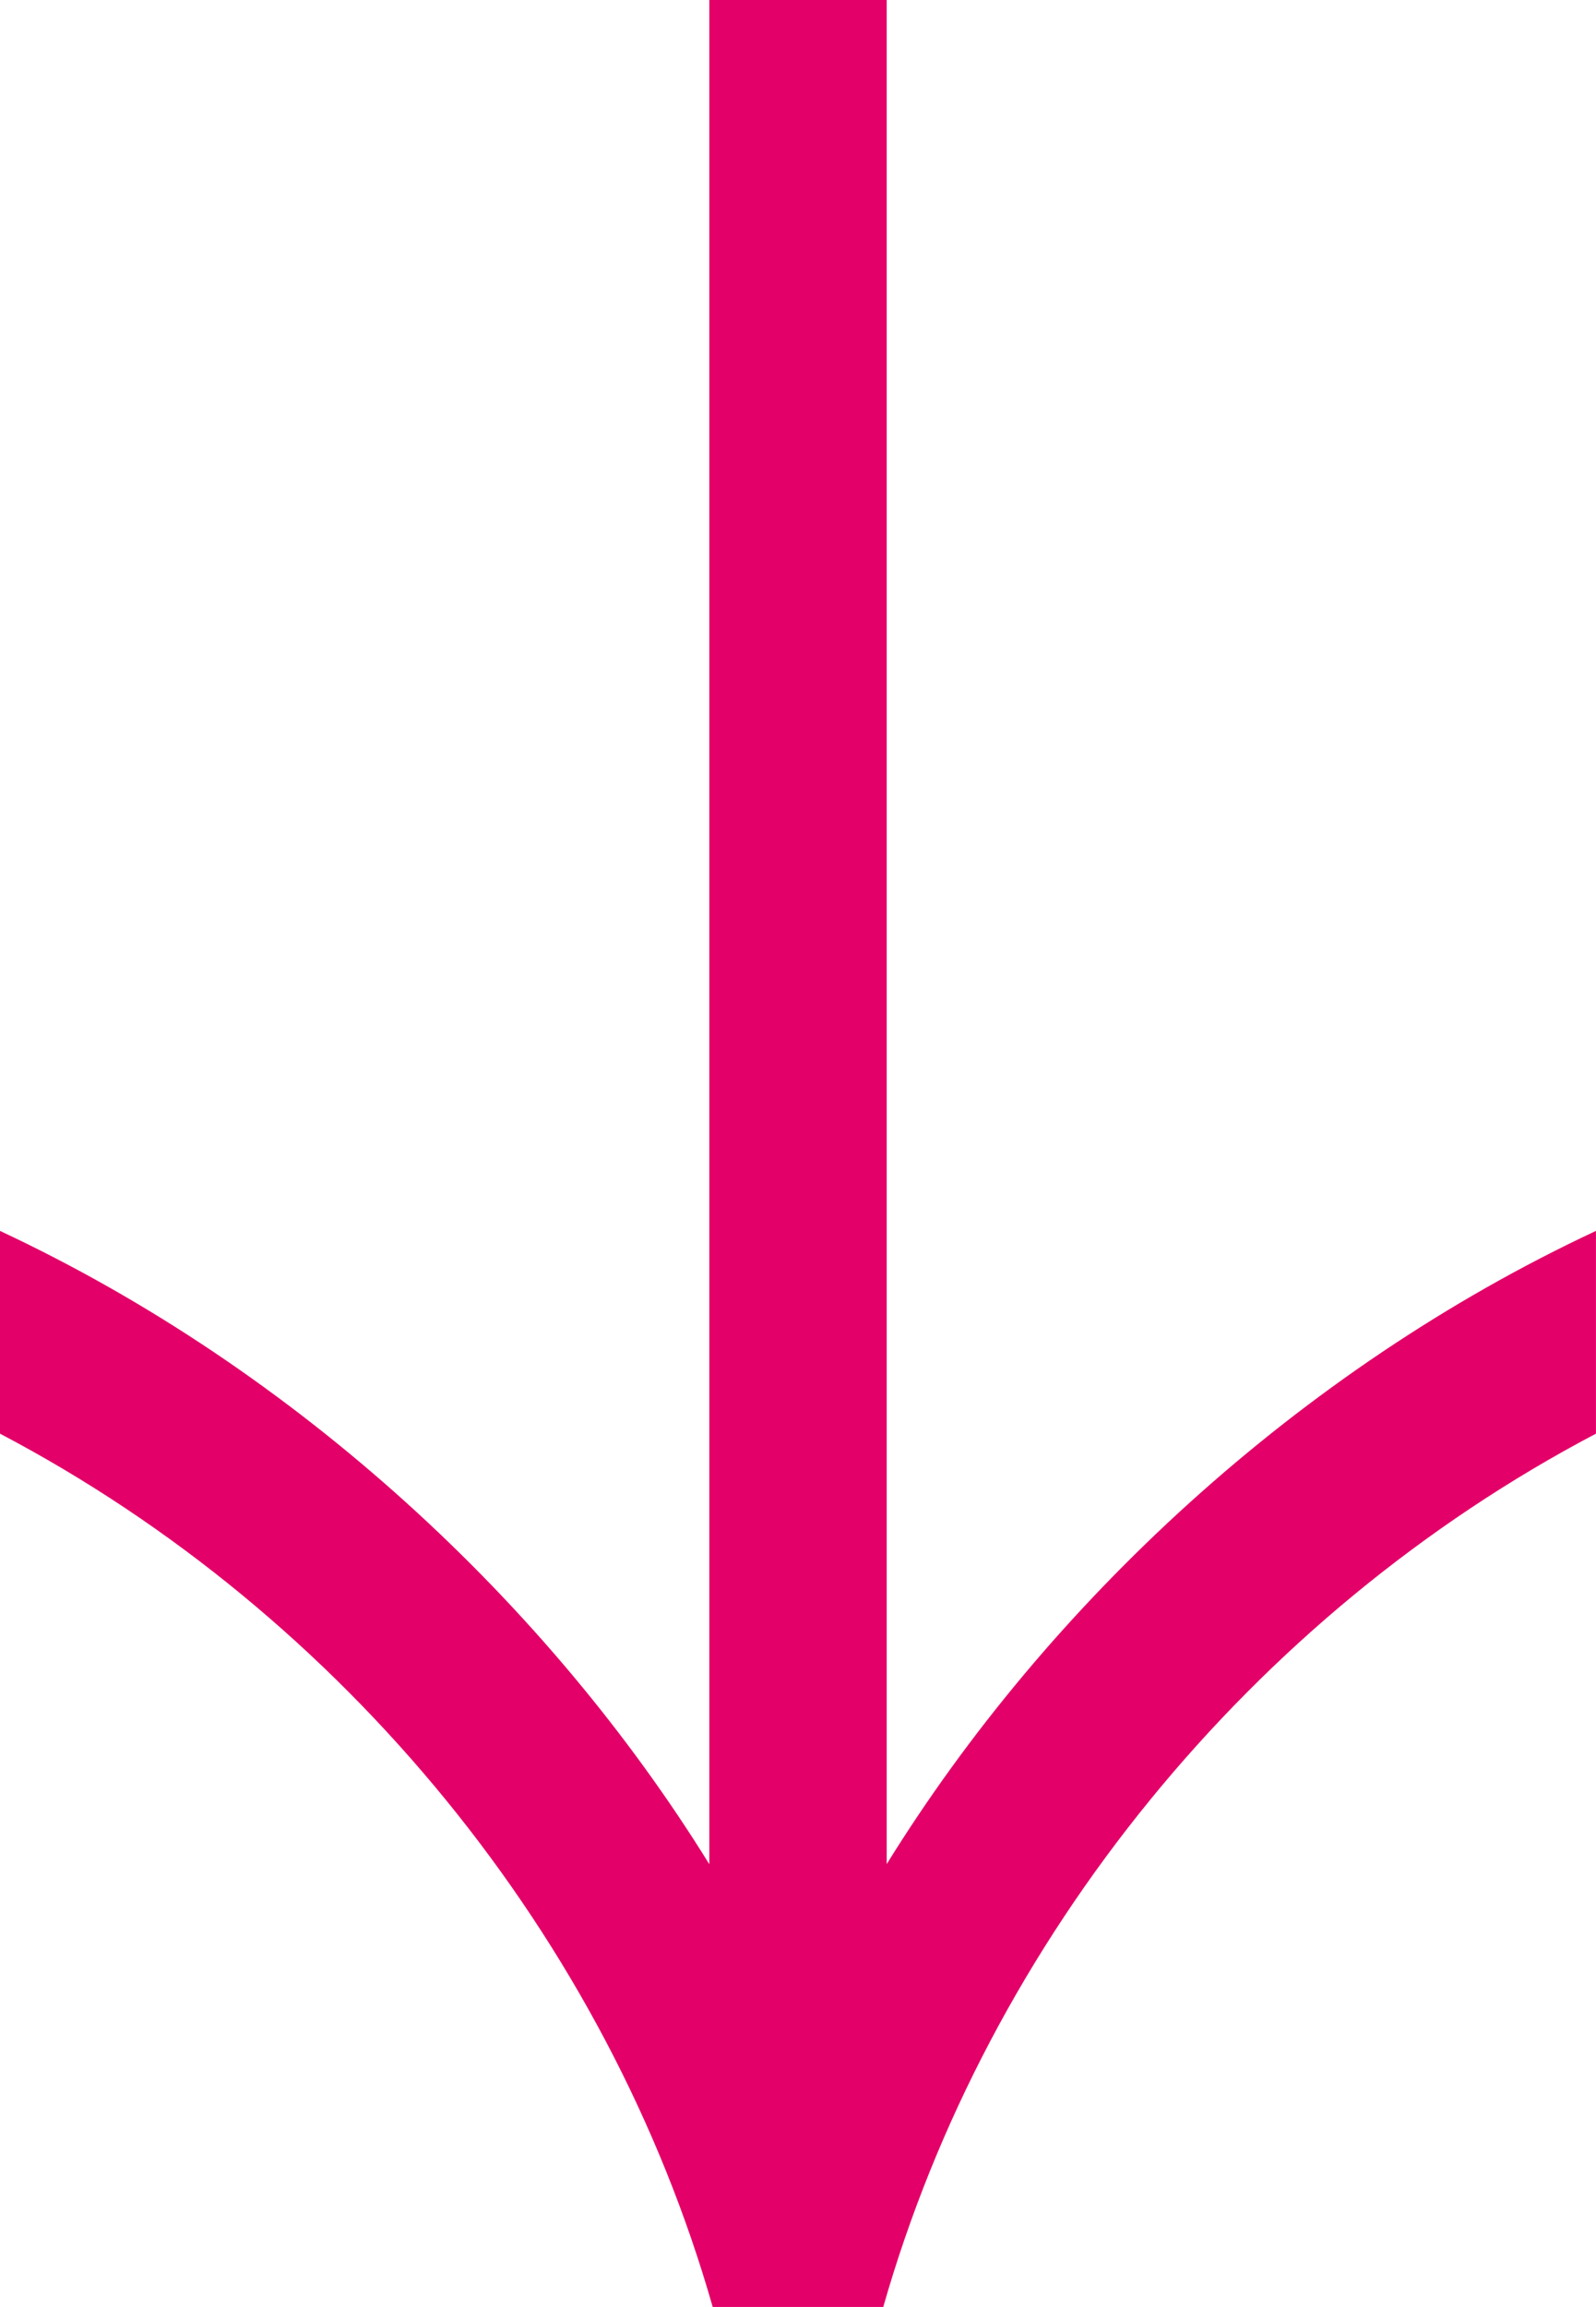
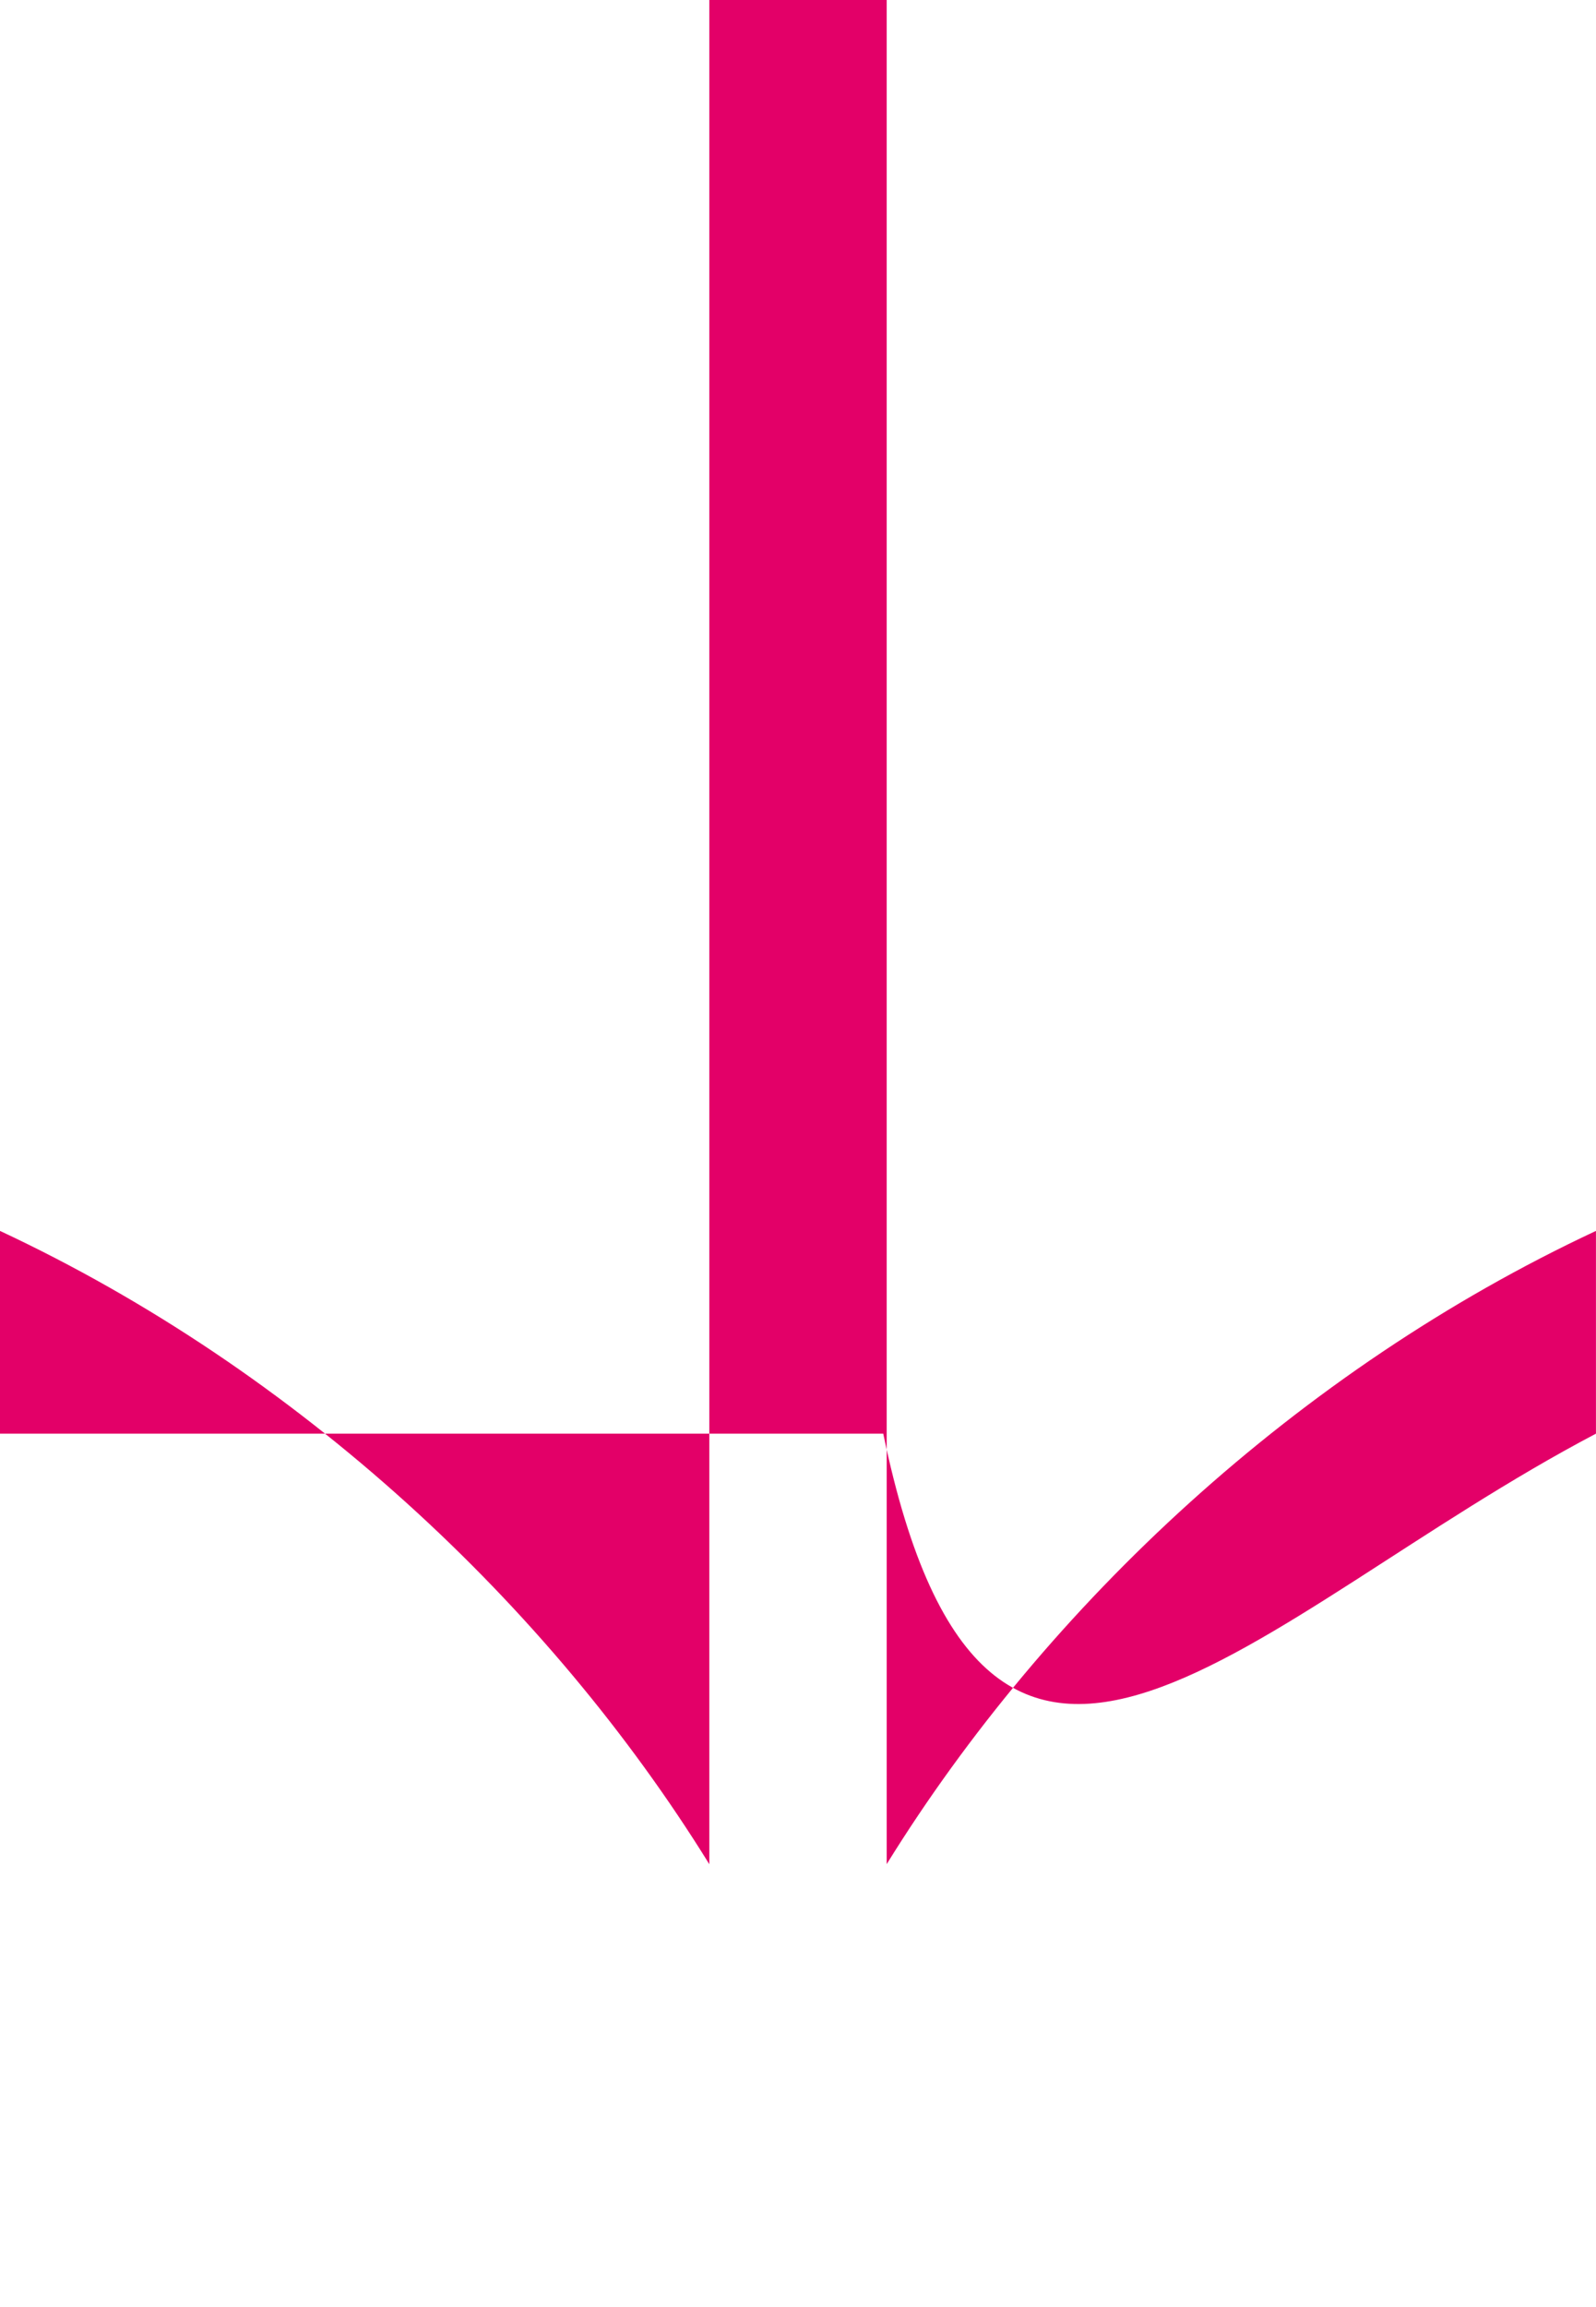
<svg xmlns="http://www.w3.org/2000/svg" width="72" height="104" viewBox="0 0 72 104" fill="none">
-   <path d="M40.001 84.038V0H32V84.038C24.761 72.344 13.427 61.764 0 55.488V64.628C15.522 72.781 27.421 87.404 32.152 103.995H39.846C44.58 87.404 56.476 72.781 71.998 64.628V55.488C58.571 61.76 47.237 72.344 39.998 84.038H40.001Z" fill="#E30068" />
+   <path d="M40.001 84.038V0H32V84.038C24.761 72.344 13.427 61.764 0 55.488V64.628H39.846C44.58 87.404 56.476 72.781 71.998 64.628V55.488C58.571 61.76 47.237 72.344 39.998 84.038H40.001Z" fill="#E30068" />
</svg>